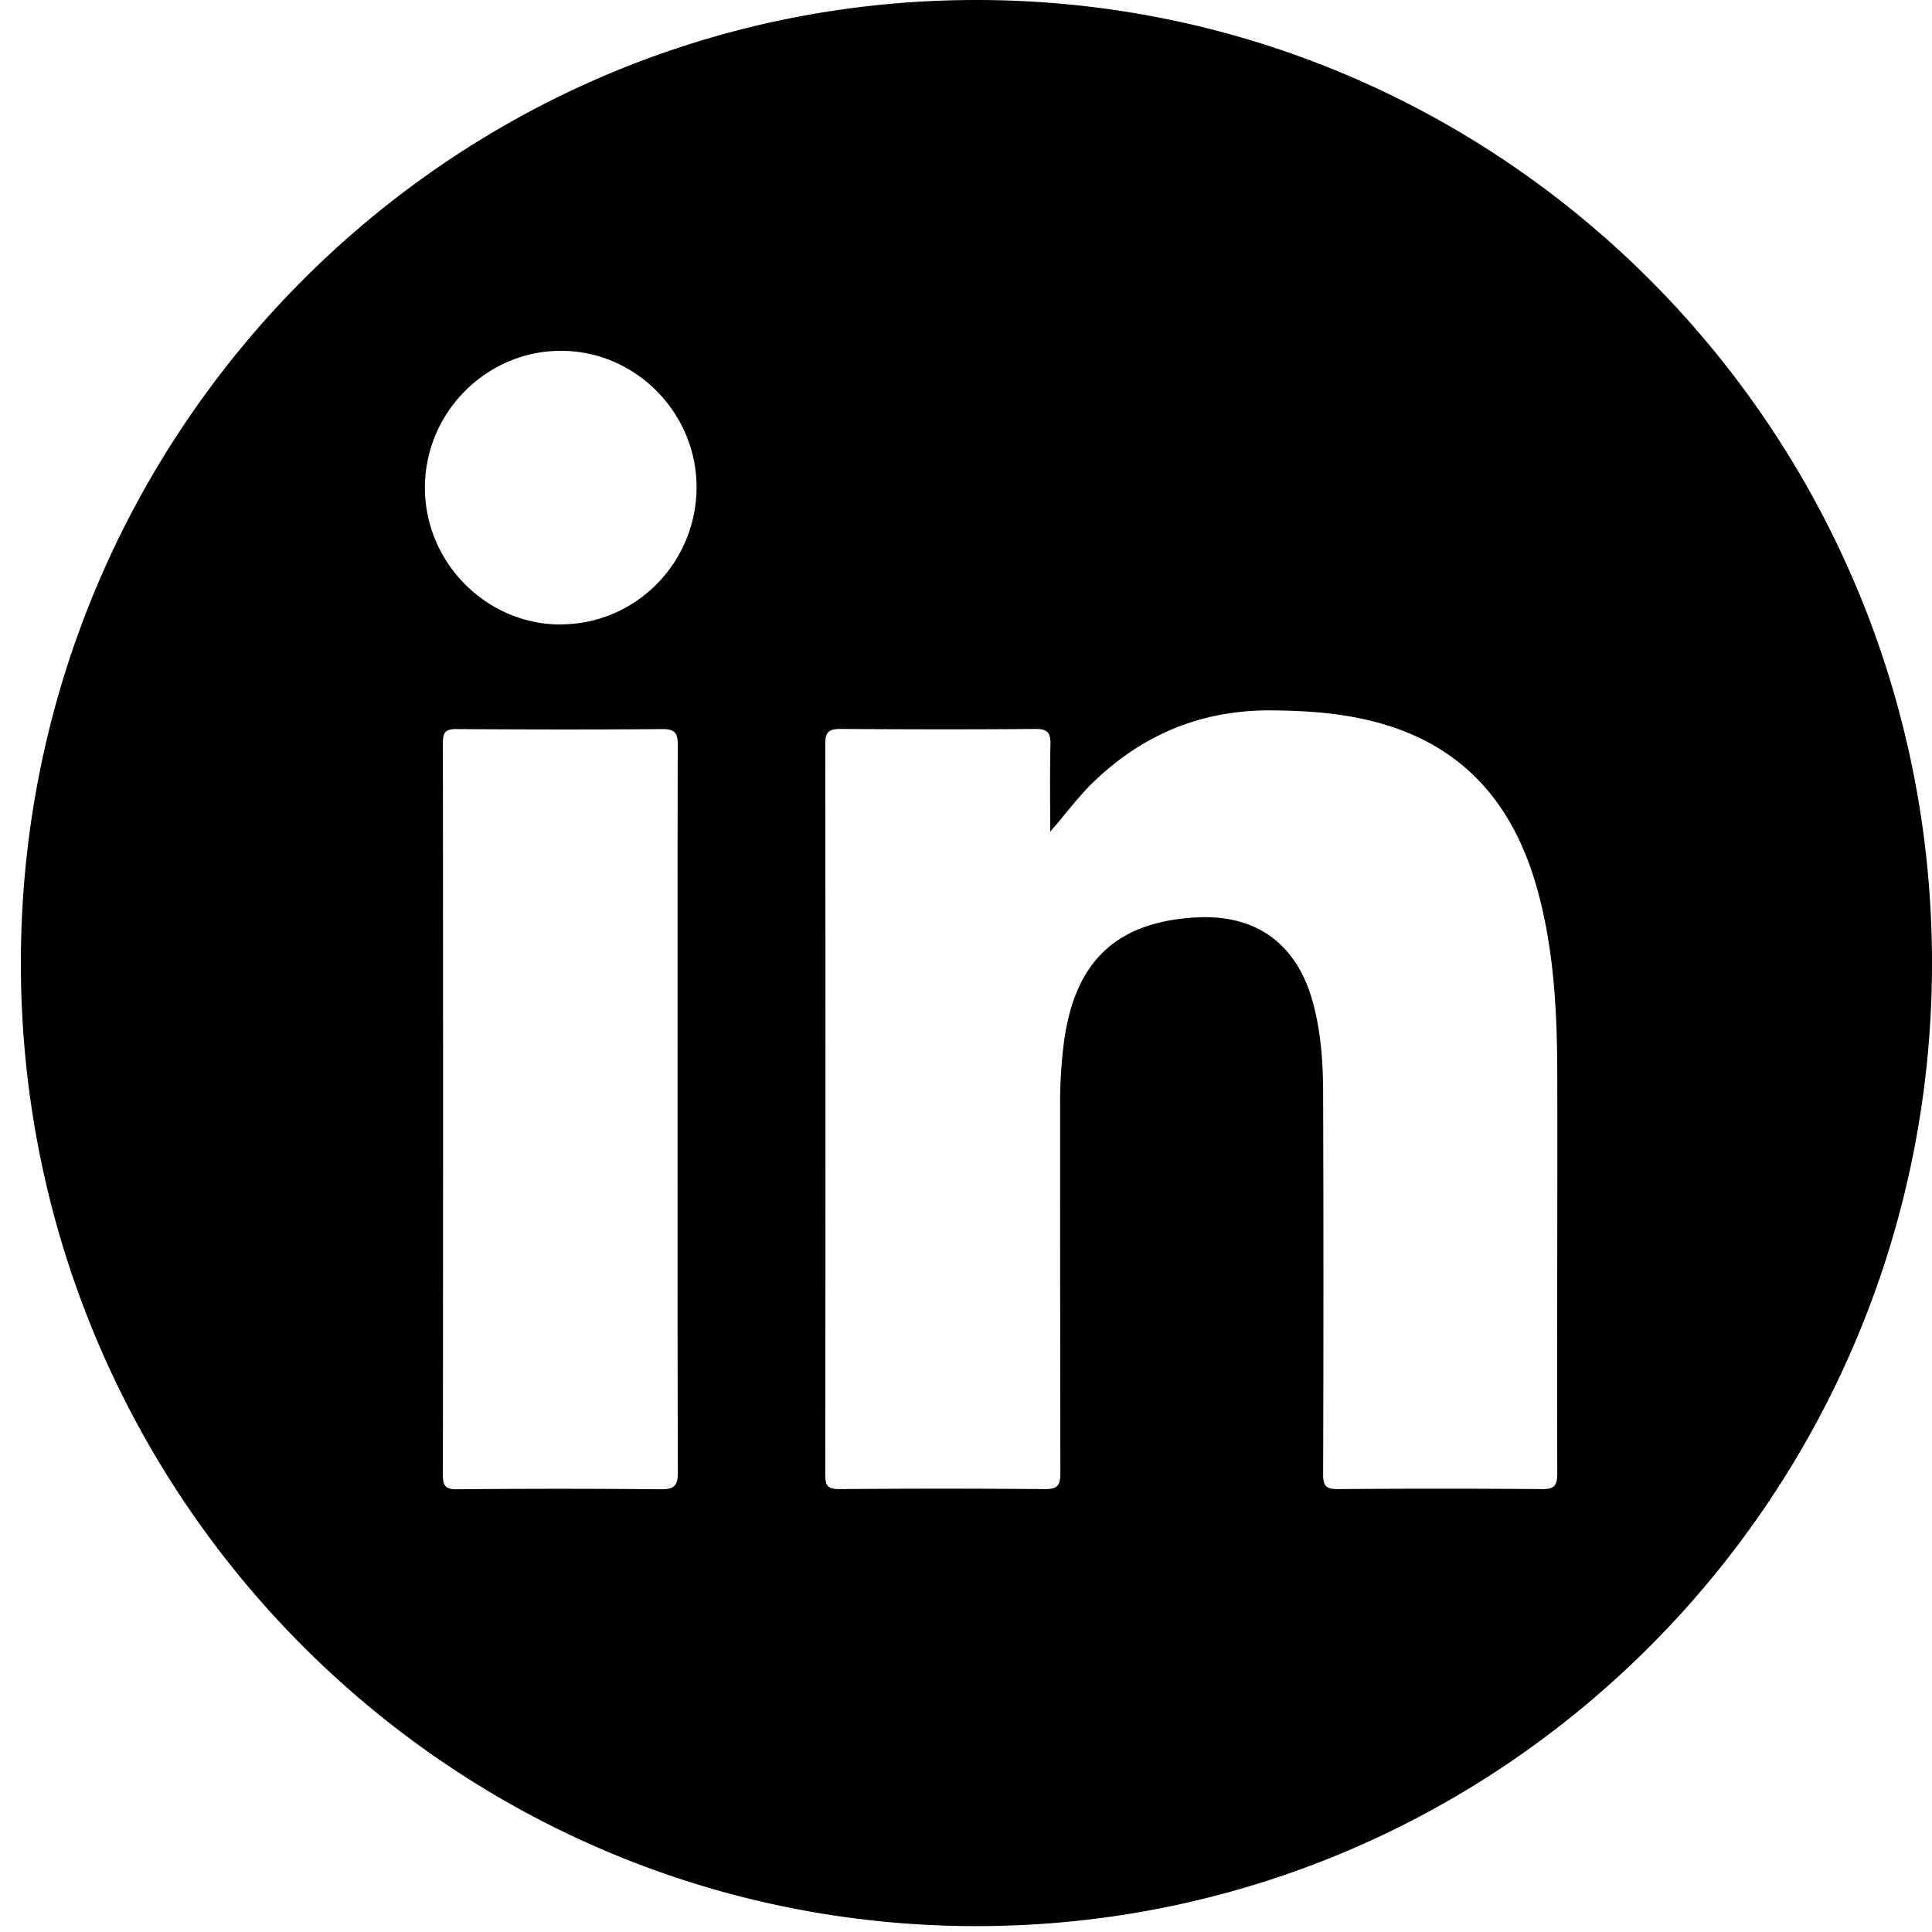
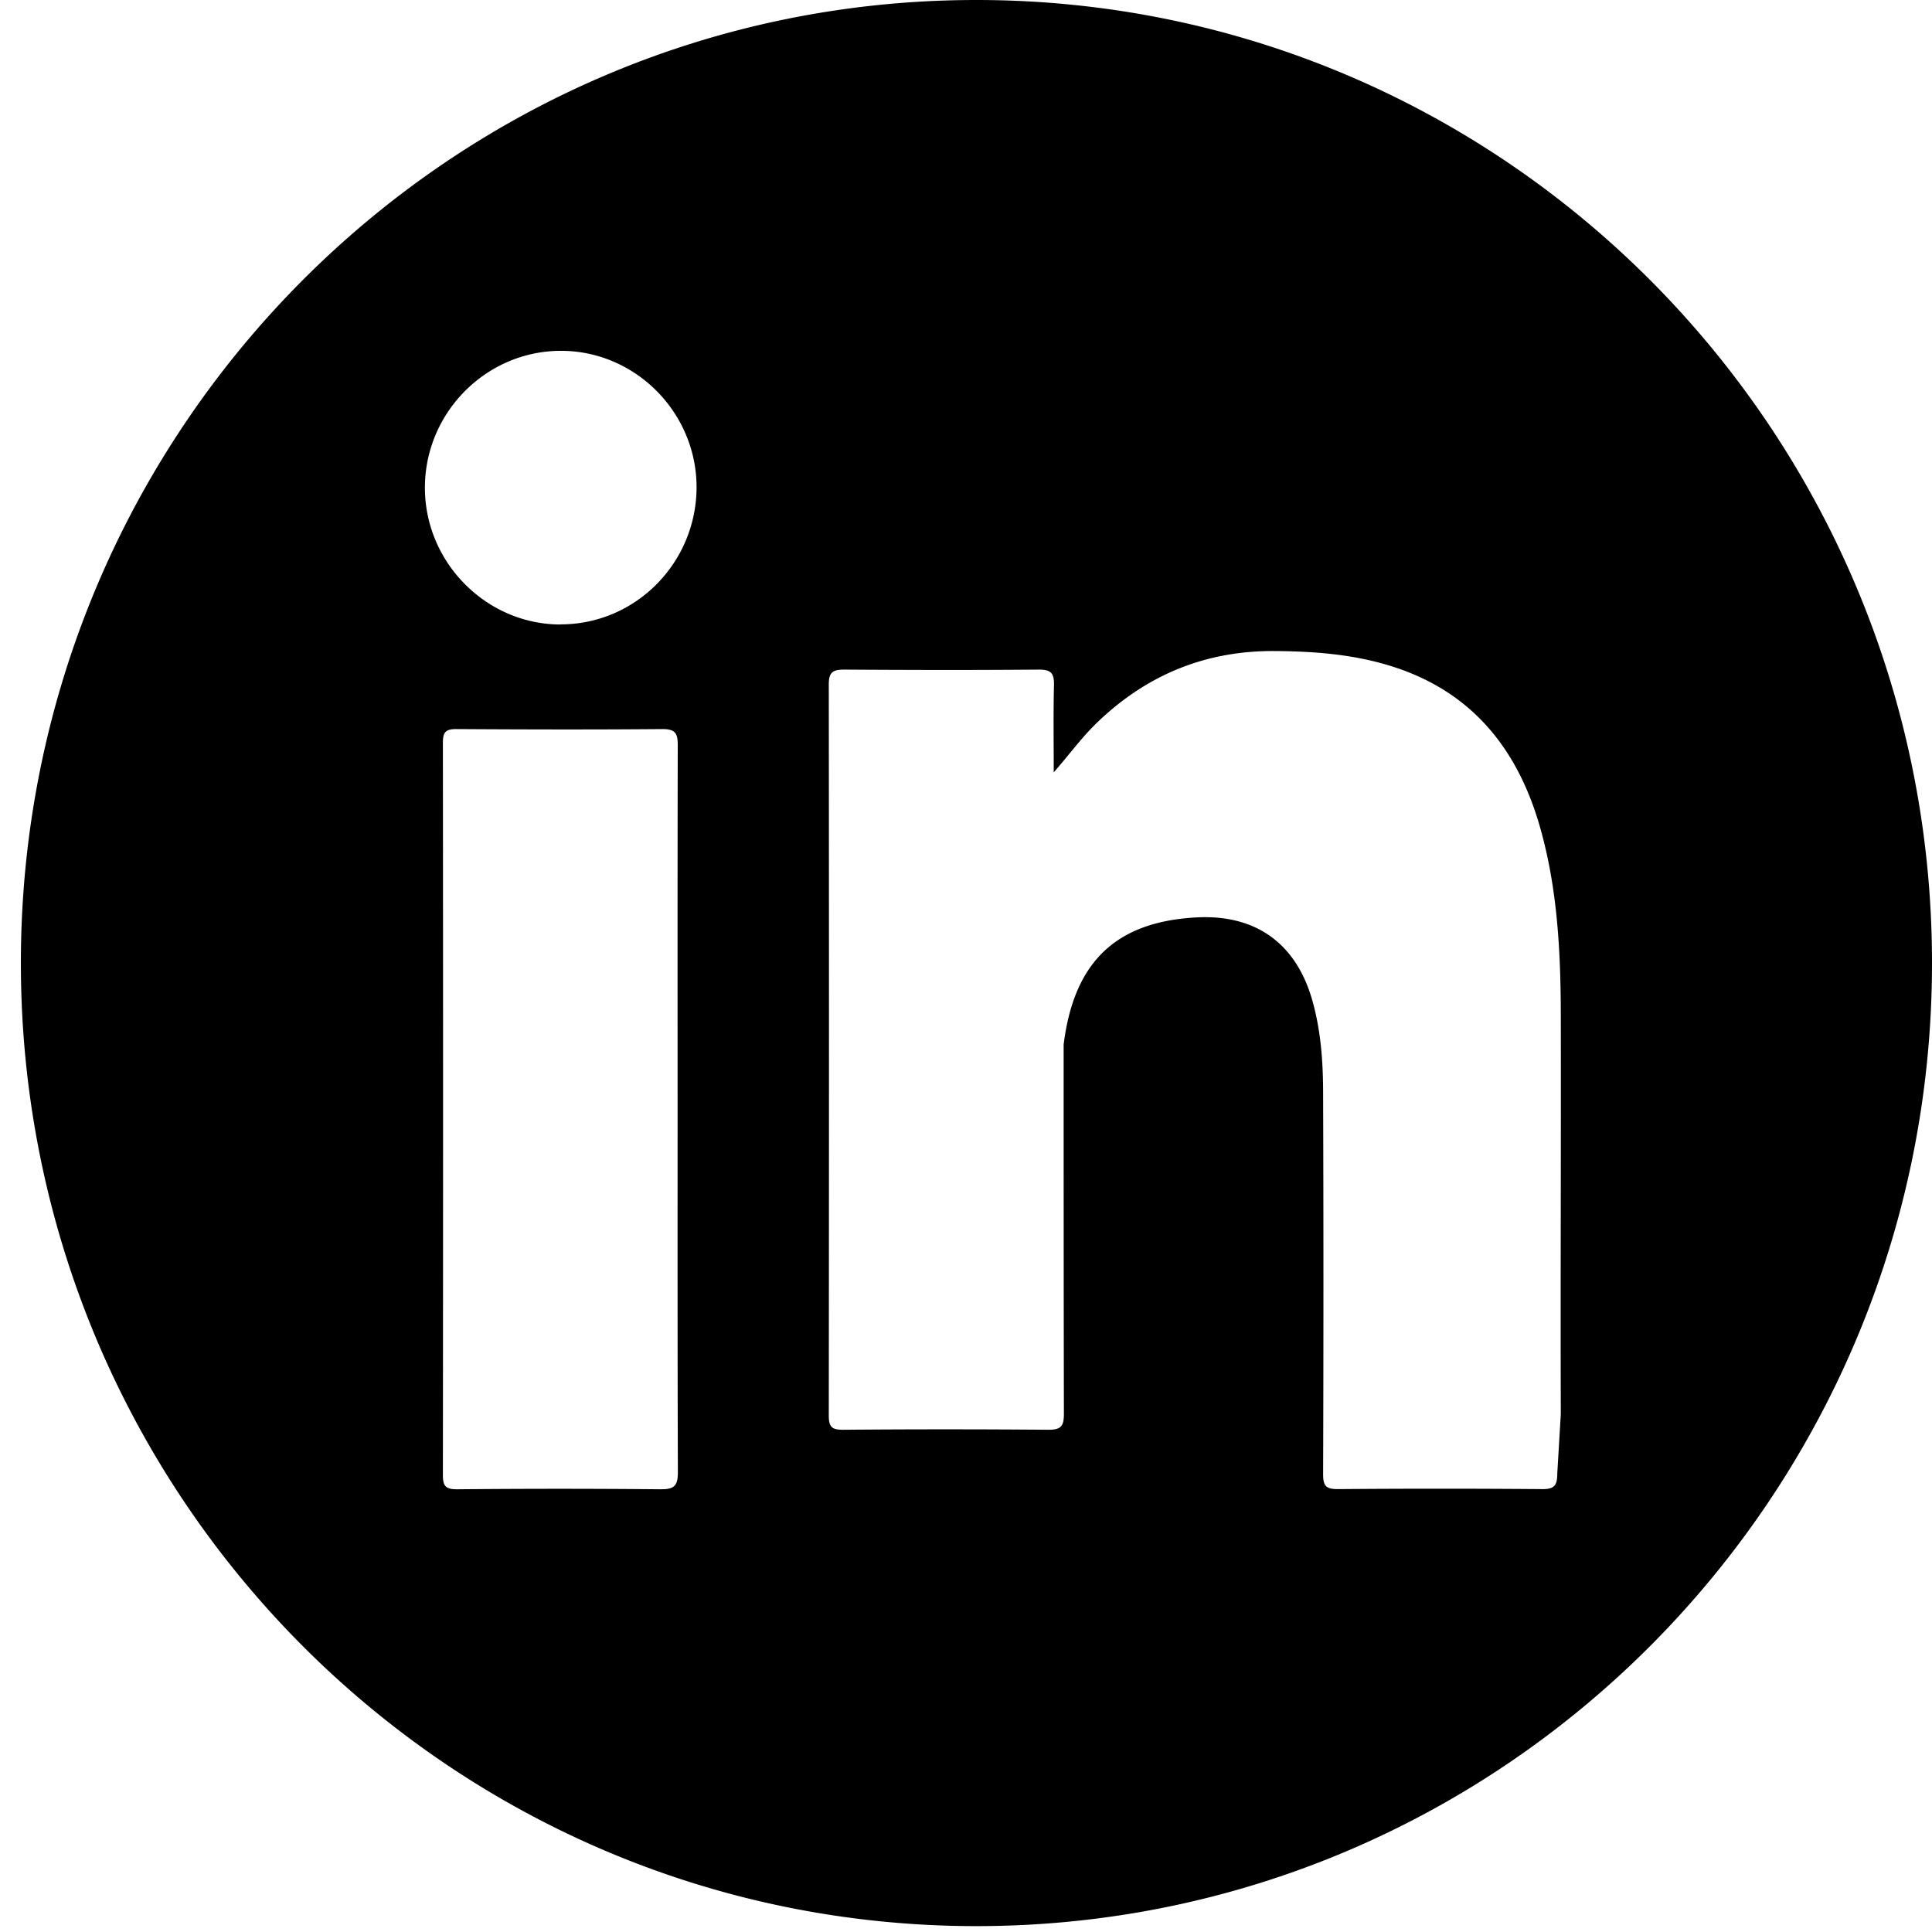
<svg xmlns="http://www.w3.org/2000/svg" width="46" height="46" fill="none">
-   <path d="M23.248 0C10.684 0 .497 10.266.497 22.93c0 12.665 10.186 22.93 22.752 22.93C35.813 45.86 46 35.596 46 22.93 46 10.266 35.814 0 23.248 0Zm-7.51 35.459a256.993 256.993 0 0 0-4.856 0c-.26 0-.337-.065-.337-.333.006-5.812.006-11.625 0-17.44 0-.242.057-.327.31-.327 1.641.01 3.283.014 4.924 0 .317 0 .358.119.358.394-.007 2.895-.004 5.789-.004 8.683 0 2.895-.003 5.741.007 8.612 0 .32-.078.414-.405.41h.004Zm-2.389-20.59c-1.763 0-3.226-1.467-3.232-3.244-.007-1.794 1.456-3.272 3.239-3.272 1.77 0 3.225 1.465 3.229 3.241 0 1.804-1.45 3.272-3.236 3.272v.003Zm23.729 20.216c0 .296-.08.374-.37.37-1.619-.013-3.24-.013-4.858 0-.286 0-.347-.084-.347-.356.01-3.013.01-6.027 0-9.043 0-.755-.05-1.512-.26-2.246-.387-1.352-1.348-2.041-2.753-1.967-1.921.102-2.92 1.06-3.165 3.027a11 11 0 0 0-.084 1.413c0 2.932 0 5.864.006 8.795 0 .292-.07.377-.367.377a293.537 293.537 0 0 0-4.894 0c-.263 0-.337-.067-.337-.336.006-5.802.006-11.608 0-17.41 0-.289.094-.353.364-.353 1.547.01 3.097.013 4.644 0 .287 0 .358.091.354.363-.017.693-.006 1.386-.006 2.083.374-.425.68-.853 1.065-1.216 1.18-1.122 2.575-1.685 4.206-1.672.897.007 1.78.071 2.643.323 1.975.574 3.12 1.946 3.67 3.89.412 1.457.486 2.955.489 4.457.007 3.166-.01 6.335 0 9.501Z" fill="#000" />
+   <path d="M23.248 0C10.684 0 .497 10.266.497 22.93c0 12.665 10.186 22.93 22.752 22.93C35.813 45.86 46 35.596 46 22.93 46 10.266 35.814 0 23.248 0Zm-7.51 35.459a256.993 256.993 0 0 0-4.856 0c-.26 0-.337-.065-.337-.333.006-5.812.006-11.625 0-17.44 0-.242.057-.327.31-.327 1.641.01 3.283.014 4.924 0 .317 0 .358.119.358.394-.007 2.895-.004 5.789-.004 8.683 0 2.895-.003 5.741.007 8.612 0 .32-.078.414-.405.41h.004Zm-2.389-20.59c-1.763 0-3.226-1.467-3.232-3.244-.007-1.794 1.456-3.272 3.239-3.272 1.77 0 3.225 1.465 3.229 3.241 0 1.804-1.45 3.272-3.236 3.272v.003Zm23.729 20.216c0 .296-.08.374-.37.37-1.619-.013-3.24-.013-4.858 0-.286 0-.347-.084-.347-.356.01-3.013.01-6.027 0-9.043 0-.755-.05-1.512-.26-2.246-.387-1.352-1.348-2.041-2.753-1.967-1.921.102-2.92 1.06-3.165 3.027c0 2.932 0 5.864.006 8.795 0 .292-.07.377-.367.377a293.537 293.537 0 0 0-4.894 0c-.263 0-.337-.067-.337-.336.006-5.802.006-11.608 0-17.41 0-.289.094-.353.364-.353 1.547.01 3.097.013 4.644 0 .287 0 .358.091.354.363-.017.693-.006 1.386-.006 2.083.374-.425.68-.853 1.065-1.216 1.18-1.122 2.575-1.685 4.206-1.672.897.007 1.78.071 2.643.323 1.975.574 3.12 1.946 3.67 3.89.412 1.457.486 2.955.489 4.457.007 3.166-.01 6.335 0 9.501Z" fill="#000" />
</svg>